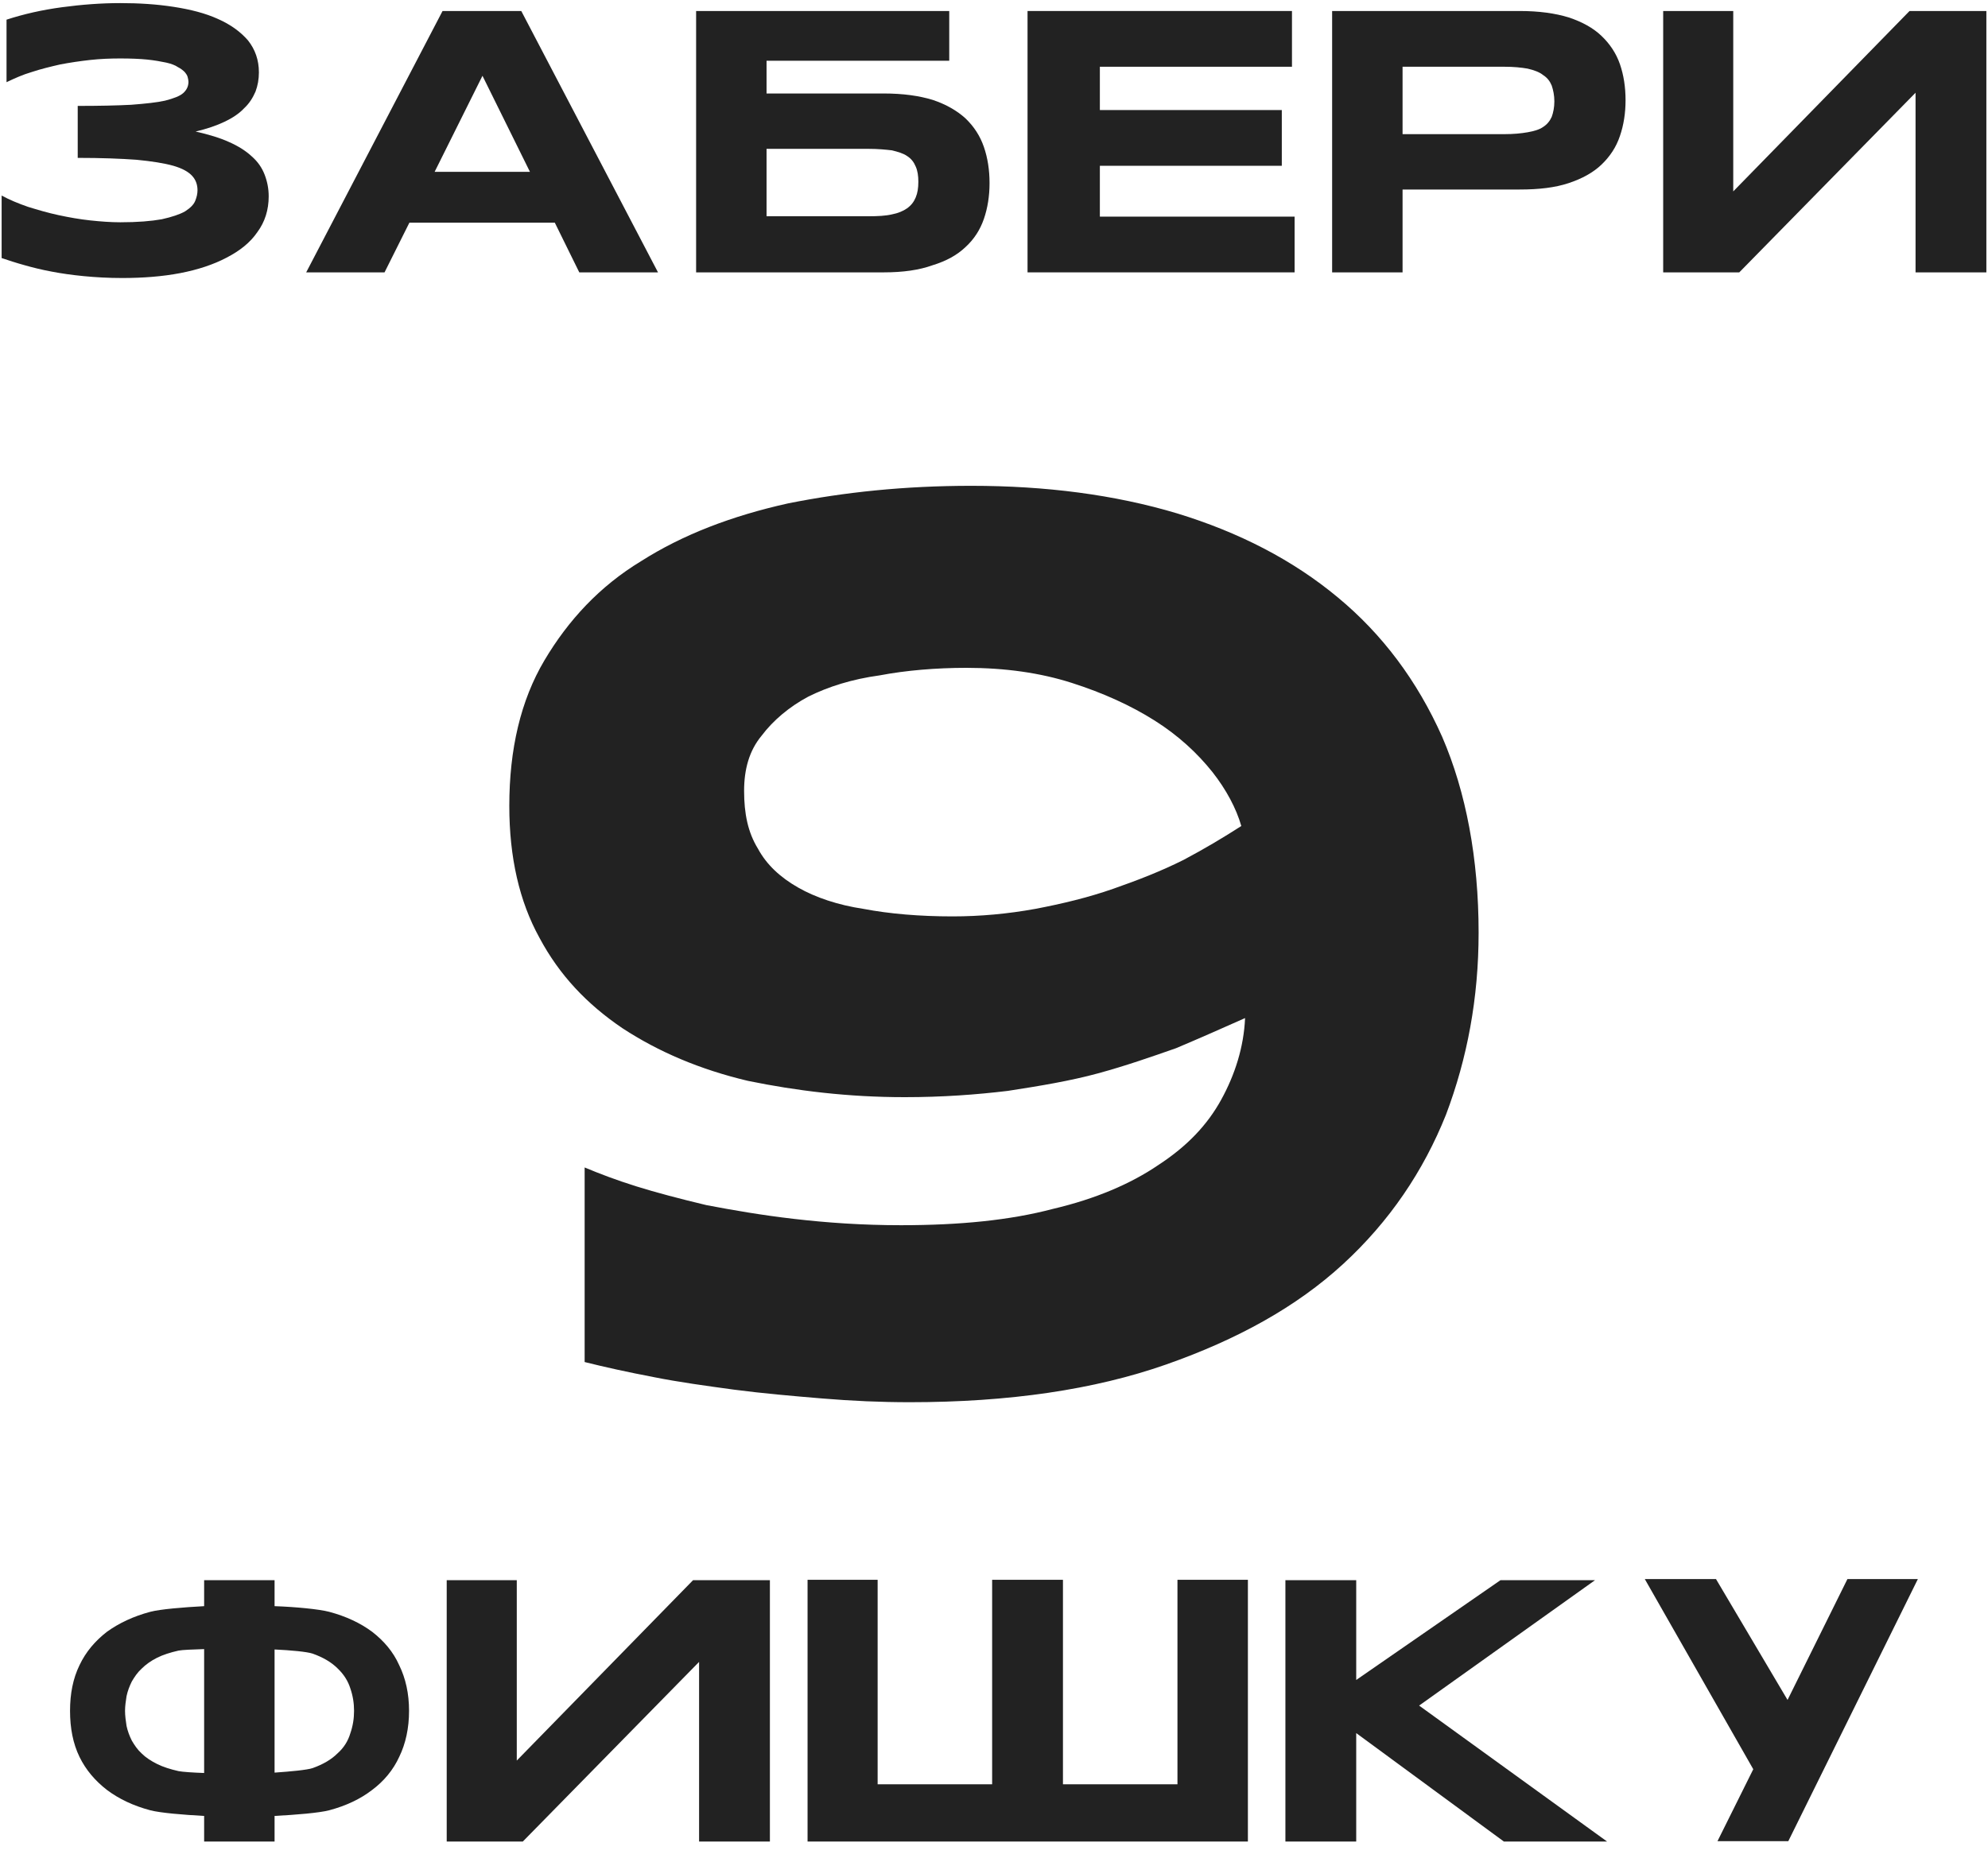
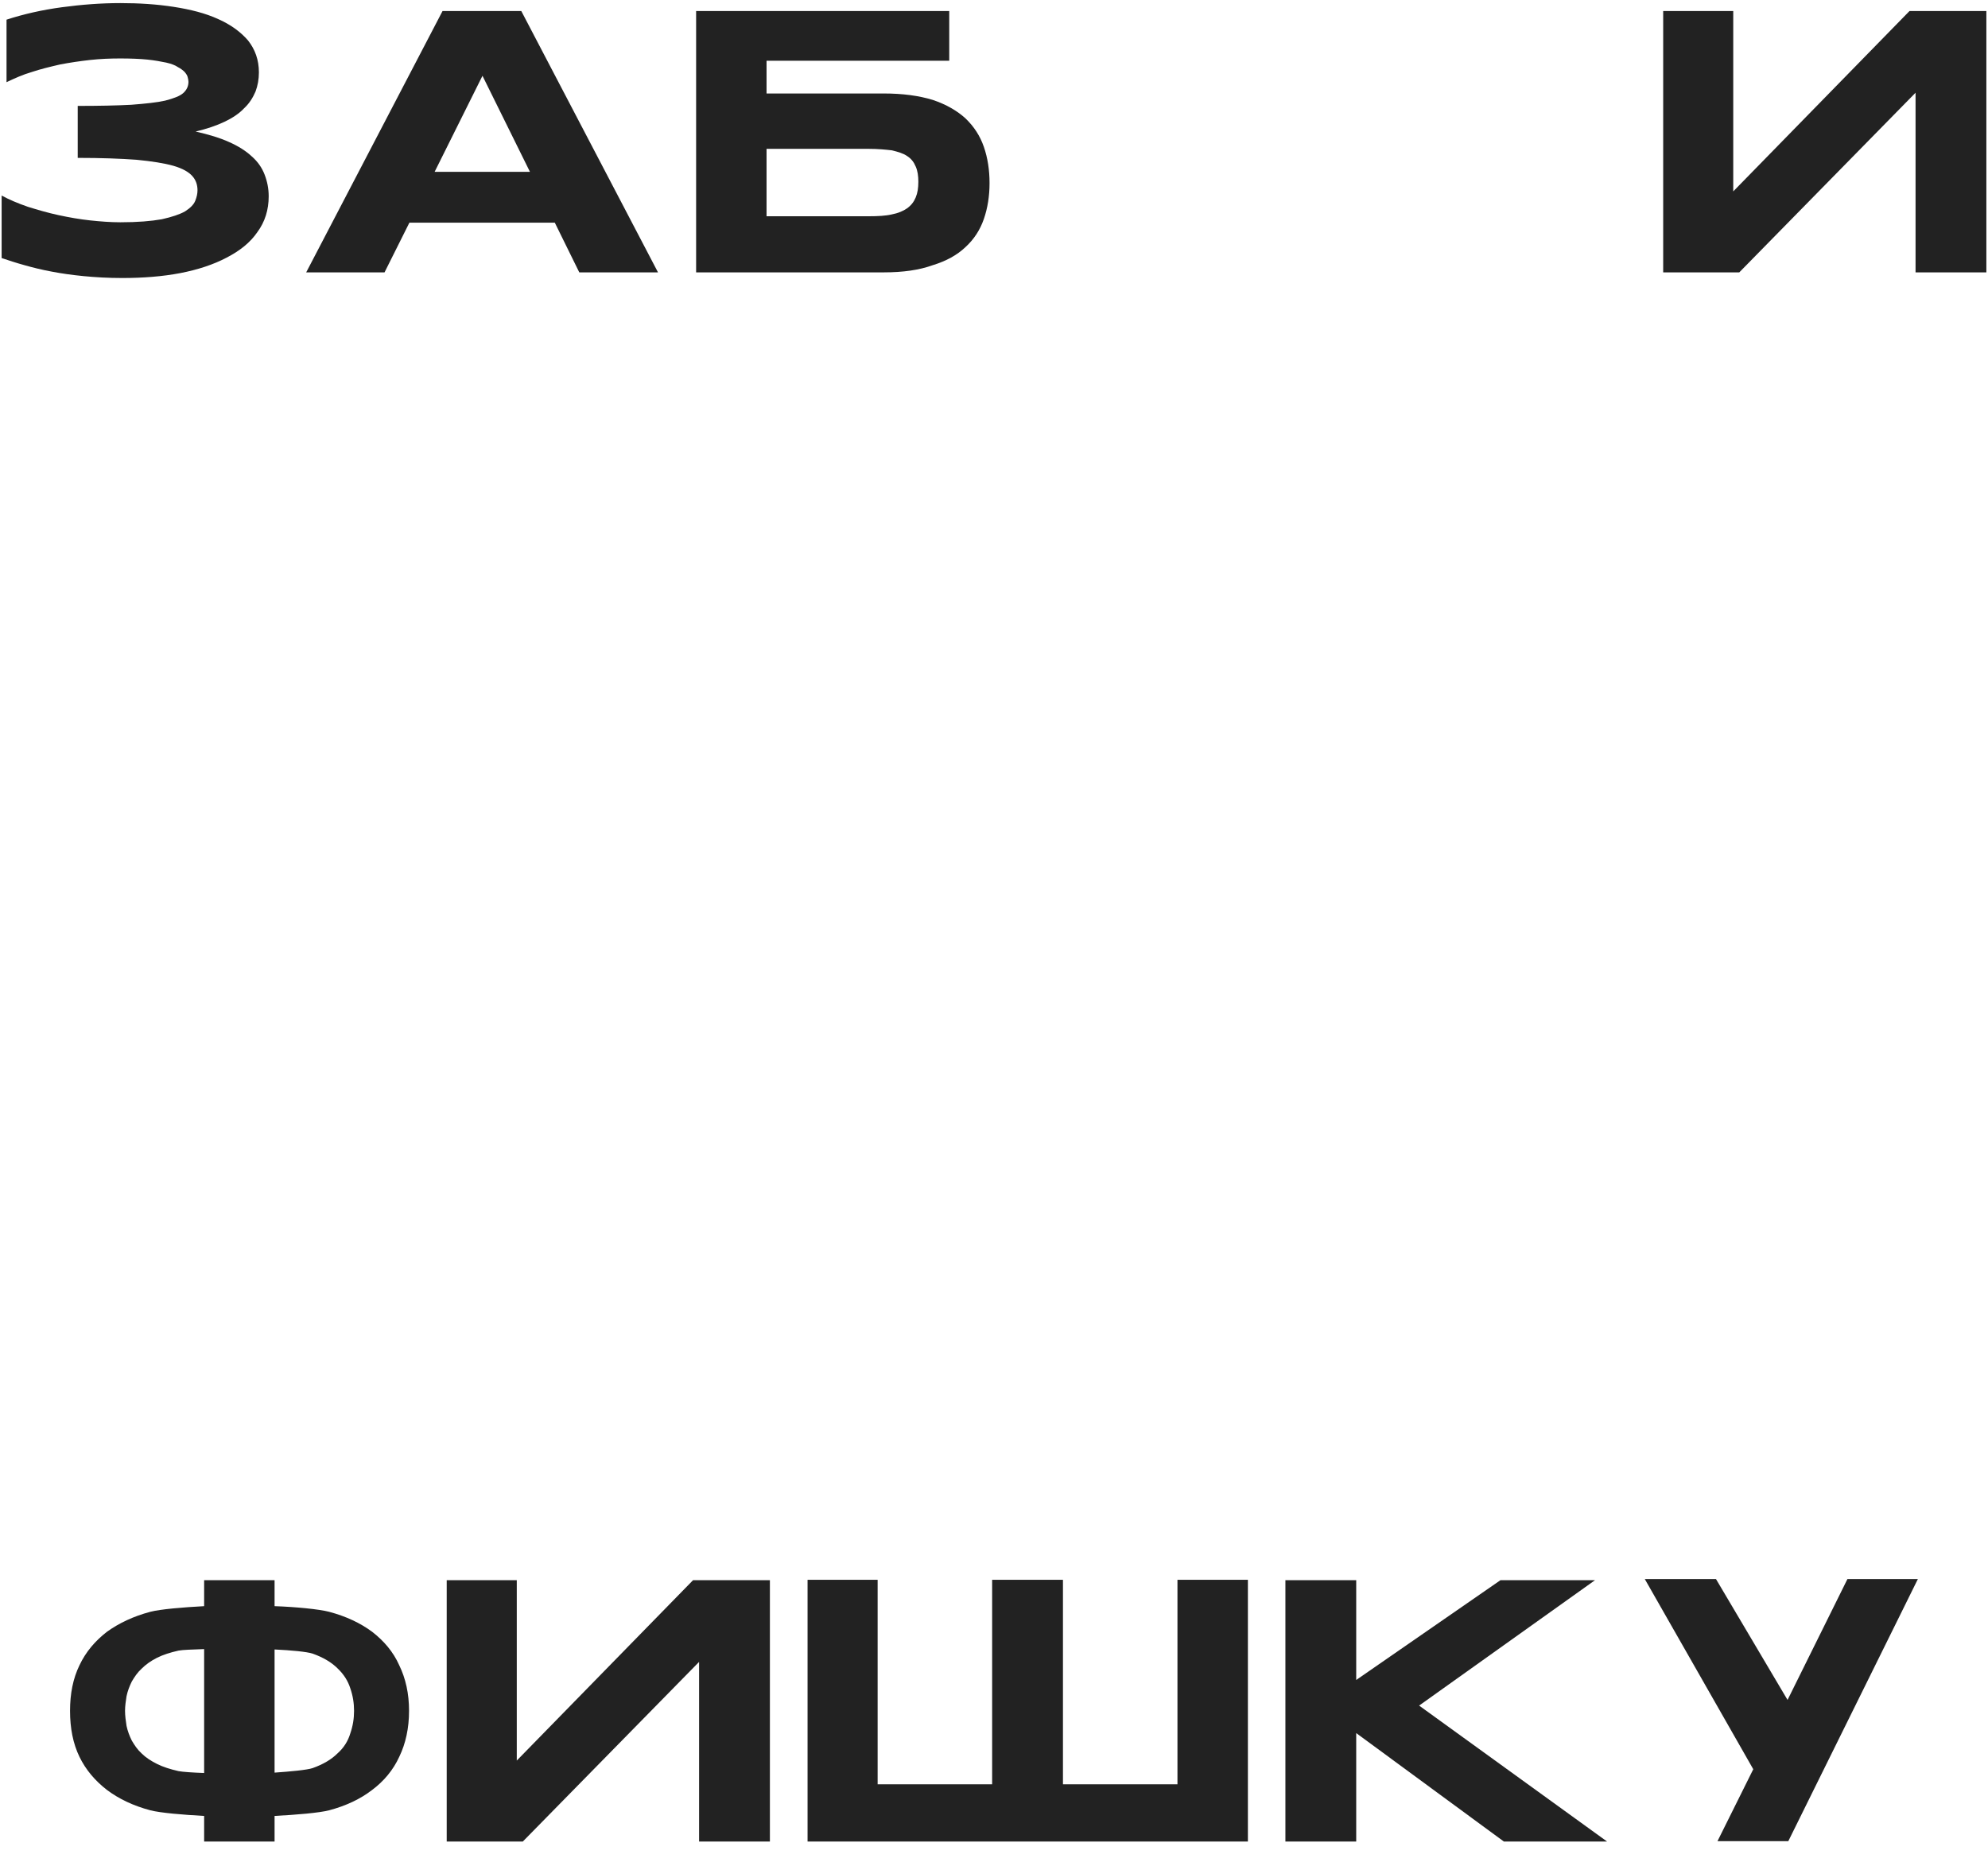
<svg xmlns="http://www.w3.org/2000/svg" width="95" height="89" viewBox="0 0 95 89" fill="none">
-   <path d="M68.918 35.22C70.058 37.86 70.658 41.04 70.658 44.58C70.658 47.7 70.118 50.58 69.098 53.28C68.018 55.98 66.398 58.38 64.178 60.42C61.958 62.46 59.138 64.02 55.718 65.22C52.298 66.42 48.218 67.02 43.478 67.02C42.098 67.02 40.718 66.96 39.278 66.84C37.838 66.72 36.458 66.6 35.078 66.42C33.758 66.24 32.438 66.06 31.238 65.82C29.978 65.58 28.898 65.34 27.938 65.1V55.8C28.658 56.1 29.438 56.4 30.398 56.7C31.358 57 32.498 57.3 33.758 57.6C35.018 57.84 36.398 58.08 37.958 58.26C39.518 58.44 41.198 58.56 43.058 58.56C45.878 58.56 48.278 58.32 50.318 57.78C52.358 57.3 54.038 56.58 55.358 55.68C56.738 54.78 57.698 53.76 58.358 52.56C59.018 51.36 59.438 50.04 59.498 48.66C58.418 49.14 57.338 49.62 56.198 50.1C54.998 50.52 53.798 50.94 52.478 51.3C51.158 51.66 49.718 51.9 48.158 52.14C46.658 52.32 45.038 52.44 43.238 52.44C40.538 52.44 38.078 52.14 35.738 51.66C33.458 51.12 31.478 50.28 29.738 49.14C28.058 48 26.738 46.62 25.778 44.82C24.818 43.08 24.338 40.98 24.338 38.52C24.338 35.82 24.878 33.48 26.018 31.56C27.158 29.64 28.658 28.02 30.638 26.82C32.618 25.56 34.958 24.66 37.658 24.06C40.358 23.52 43.238 23.22 46.418 23.22C49.958 23.22 53.258 23.64 56.258 24.54C59.198 25.44 61.778 26.76 63.938 28.56C66.038 30.3 67.718 32.52 68.918 35.22ZM56.558 41.1C57.578 40.56 58.478 40.02 59.318 39.48C59.078 38.64 58.598 37.74 57.938 36.9C57.218 36 56.318 35.16 55.178 34.44C54.038 33.72 52.718 33.12 51.218 32.64C49.718 32.16 48.038 31.92 46.178 31.92C44.738 31.92 43.298 32.04 42.038 32.28C40.718 32.46 39.578 32.82 38.618 33.3C37.718 33.78 36.938 34.44 36.398 35.16C35.798 35.88 35.558 36.78 35.558 37.8C35.558 38.88 35.738 39.78 36.218 40.56C36.638 41.34 37.298 41.94 38.138 42.42C38.978 42.9 40.058 43.26 41.258 43.44C42.518 43.68 43.958 43.8 45.518 43.8C46.838 43.8 48.158 43.68 49.478 43.44C50.738 43.2 51.998 42.9 53.198 42.48C54.398 42.06 55.478 41.64 56.558 41.1Z" fill="#222222" />
  <path d="M19.079 79.594C19.385 80.224 19.547 80.944 19.547 81.772C19.547 82.6 19.385 83.338 19.079 83.968C18.791 84.598 18.341 85.138 17.783 85.552C17.225 85.984 16.541 86.308 15.731 86.524C15.245 86.65 14.147 86.74 13.121 86.794V88.018H9.755V86.794C8.747 86.74 7.667 86.65 7.181 86.524C6.371 86.308 5.687 85.984 5.111 85.552C4.553 85.12 4.103 84.598 3.797 83.968C3.491 83.338 3.347 82.6 3.347 81.772C3.347 80.944 3.491 80.224 3.797 79.594C4.103 78.946 4.553 78.424 5.111 77.992C5.687 77.578 6.371 77.254 7.181 77.038C7.667 76.912 8.747 76.822 9.755 76.768V75.526H13.121V76.768C14.147 76.804 15.245 76.912 15.731 77.038C16.541 77.254 17.225 77.578 17.783 77.992C18.341 78.424 18.791 78.946 19.079 79.594ZM9.755 84.742V78.82C9.215 78.838 8.711 78.856 8.531 78.892C8.135 78.982 7.793 79.09 7.505 79.234C7.217 79.378 6.965 79.558 6.767 79.756C6.569 79.936 6.425 80.152 6.299 80.368C6.191 80.584 6.101 80.818 6.047 81.07C6.011 81.304 5.975 81.538 5.975 81.772C5.975 82.006 6.011 82.258 6.047 82.492C6.101 82.744 6.191 82.978 6.299 83.194C6.425 83.41 6.569 83.626 6.767 83.806C6.965 84.004 7.217 84.166 7.505 84.31C7.793 84.454 8.135 84.562 8.531 84.652C8.711 84.688 9.215 84.724 9.755 84.742ZM16.739 82.852C16.865 82.492 16.919 82.132 16.919 81.772C16.919 81.412 16.865 81.052 16.739 80.692C16.631 80.35 16.433 80.026 16.127 79.738C15.839 79.45 15.443 79.216 14.939 79.036C14.669 78.946 13.895 78.874 13.121 78.838V84.724C13.895 84.67 14.669 84.598 14.939 84.508C15.443 84.328 15.839 84.094 16.127 83.806C16.433 83.536 16.631 83.212 16.739 82.852Z" fill="#222222" />
  <path d="M33.119 75.526H36.791V88.018H33.407V79.432L24.983 88.018H21.347V75.526H24.695V84.148L33.119 75.526Z" fill="#222222" />
  <path d="M56.267 75.508H59.633V88.018H38.591V75.508H41.939V85.282H47.411V75.508H50.795V85.282H56.267V75.508Z" fill="#222222" />
  <path d="M67.815 81.52L76.797 88.018H71.865L64.809 82.834V88.018H61.425V75.526H64.809V80.296L71.703 75.526H76.221L67.815 81.52Z" fill="#222222" />
  <path d="M88.283 75.472H91.649L85.475 87.964L85.457 88H82.073L83.783 84.562L78.599 75.472H82.001L85.421 81.25L88.283 75.472Z" fill="#222222" />
  <path d="M12.642 8.338C12.768 8.662 12.84 9.004 12.84 9.382C12.84 10.03 12.66 10.606 12.3 11.092C11.958 11.596 11.454 11.992 10.824 12.316C10.212 12.64 9.456 12.892 8.61 13.054C7.764 13.216 6.828 13.288 5.838 13.288C5.172 13.288 4.56 13.252 4.002 13.198C3.444 13.144 2.94 13.072 2.472 12.982C1.986 12.892 1.554 12.784 1.176 12.676C0.78 12.568 0.402 12.442 0.078 12.334V9.346C0.438 9.544 0.87 9.724 1.338 9.886C1.806 10.03 2.292 10.174 2.796 10.282C3.3 10.39 3.804 10.48 4.308 10.534C4.812 10.588 5.298 10.624 5.748 10.624C6.576 10.624 7.224 10.57 7.728 10.48C8.214 10.372 8.592 10.246 8.844 10.102C9.096 9.94 9.258 9.778 9.33 9.598C9.402 9.418 9.438 9.256 9.438 9.094C9.438 8.842 9.366 8.608 9.186 8.41C9.006 8.212 8.718 8.05 8.286 7.924C7.836 7.798 7.26 7.708 6.522 7.636C5.784 7.582 4.848 7.546 3.714 7.546V5.062C4.74 5.062 5.586 5.044 6.27 5.008C6.954 4.954 7.494 4.9 7.89 4.81C8.304 4.702 8.592 4.594 8.754 4.45C8.916 4.306 9.006 4.126 9.006 3.91C9.006 3.838 8.988 3.766 8.97 3.694C8.952 3.604 8.898 3.532 8.826 3.442C8.754 3.37 8.646 3.28 8.502 3.208C8.376 3.118 8.178 3.046 7.944 2.992C7.692 2.938 7.386 2.884 7.044 2.848C6.684 2.812 6.252 2.794 5.748 2.794C5.28 2.794 4.794 2.812 4.308 2.866C3.822 2.92 3.336 2.992 2.868 3.082C2.4 3.19 1.95 3.298 1.518 3.442C1.086 3.568 0.69 3.748 0.312 3.928V0.94C1.14 0.67 2.022 0.472 2.958 0.346C3.894 0.22 4.83 0.148 5.748 0.148C6.648 0.148 7.494 0.202 8.304 0.328C9.114 0.454 9.816 0.634 10.41 0.904C11.022 1.174 11.49 1.516 11.85 1.93C12.192 2.362 12.372 2.866 12.372 3.46C12.372 3.784 12.318 4.09 12.21 4.378C12.084 4.666 11.922 4.936 11.67 5.17C11.436 5.422 11.112 5.638 10.734 5.818C10.356 5.998 9.888 6.16 9.348 6.286C9.978 6.43 10.518 6.592 10.95 6.79C11.4 6.988 11.76 7.222 12.03 7.474C12.318 7.726 12.516 8.014 12.642 8.338Z" fill="#222222" />
  <path d="M24.91 0.526L31.444 13.018H27.682L26.512 10.642H19.564L18.376 13.018H14.632L21.148 0.526H24.91ZM20.77 8.212H25.324L23.056 3.622L20.77 8.212Z" fill="#222222" />
  <path d="M47.017 7.024C47.197 7.546 47.287 8.122 47.287 8.752C47.287 9.364 47.197 9.94 47.017 10.462C46.837 10.984 46.549 11.434 46.135 11.812C45.739 12.19 45.217 12.478 44.569 12.676C43.921 12.91 43.147 13.018 42.229 13.018H33.265V0.526H45.361V2.902H36.631V4.468H42.229C43.147 4.468 43.921 4.576 44.569 4.774C45.217 4.99 45.739 5.296 46.135 5.656C46.549 6.052 46.837 6.502 47.017 7.024ZM43.759 9.436C43.849 9.22 43.885 8.986 43.885 8.68C43.885 8.41 43.849 8.158 43.759 7.96C43.669 7.744 43.543 7.582 43.345 7.456C43.165 7.33 42.913 7.258 42.625 7.186C42.319 7.15 41.941 7.114 41.509 7.114H36.631V10.336H41.509C41.941 10.336 42.319 10.318 42.625 10.246C42.913 10.192 43.165 10.084 43.345 9.958C43.543 9.814 43.669 9.652 43.759 9.436Z" fill="#222222" />
-   <path d="M52.559 10.354H61.865V13.018H49.103V0.526H61.739V3.19H52.559V5.26H61.253V7.924H52.559V10.354Z" fill="#222222" />
-   <path d="M77.41 3.064C77.59 3.586 77.68 4.162 77.68 4.792C77.68 5.404 77.59 5.98 77.41 6.502C77.23 7.042 76.924 7.492 76.528 7.87C76.132 8.248 75.61 8.536 74.962 8.752C74.314 8.968 73.54 9.058 72.622 9.058H67.024V13.018H63.658V0.526H72.622C73.54 0.526 74.314 0.634 74.962 0.832C75.61 1.048 76.132 1.336 76.528 1.714C76.924 2.092 77.23 2.542 77.41 3.064ZM74.152 5.584C74.224 5.386 74.278 5.134 74.278 4.846C74.278 4.558 74.224 4.306 74.152 4.09C74.062 3.874 73.936 3.712 73.738 3.586C73.558 3.442 73.306 3.352 73 3.28C72.694 3.226 72.334 3.19 71.884 3.19H67.024V6.412H71.884C72.334 6.412 72.694 6.376 73 6.322C73.306 6.268 73.558 6.196 73.738 6.07C73.936 5.944 74.062 5.782 74.152 5.584Z" fill="#222222" />
  <path d="M91.25 0.526H94.922V13.018H91.538V4.432L83.114 13.018H79.478V0.526H82.826V9.148L91.25 0.526Z" fill="#222222" />
</svg>